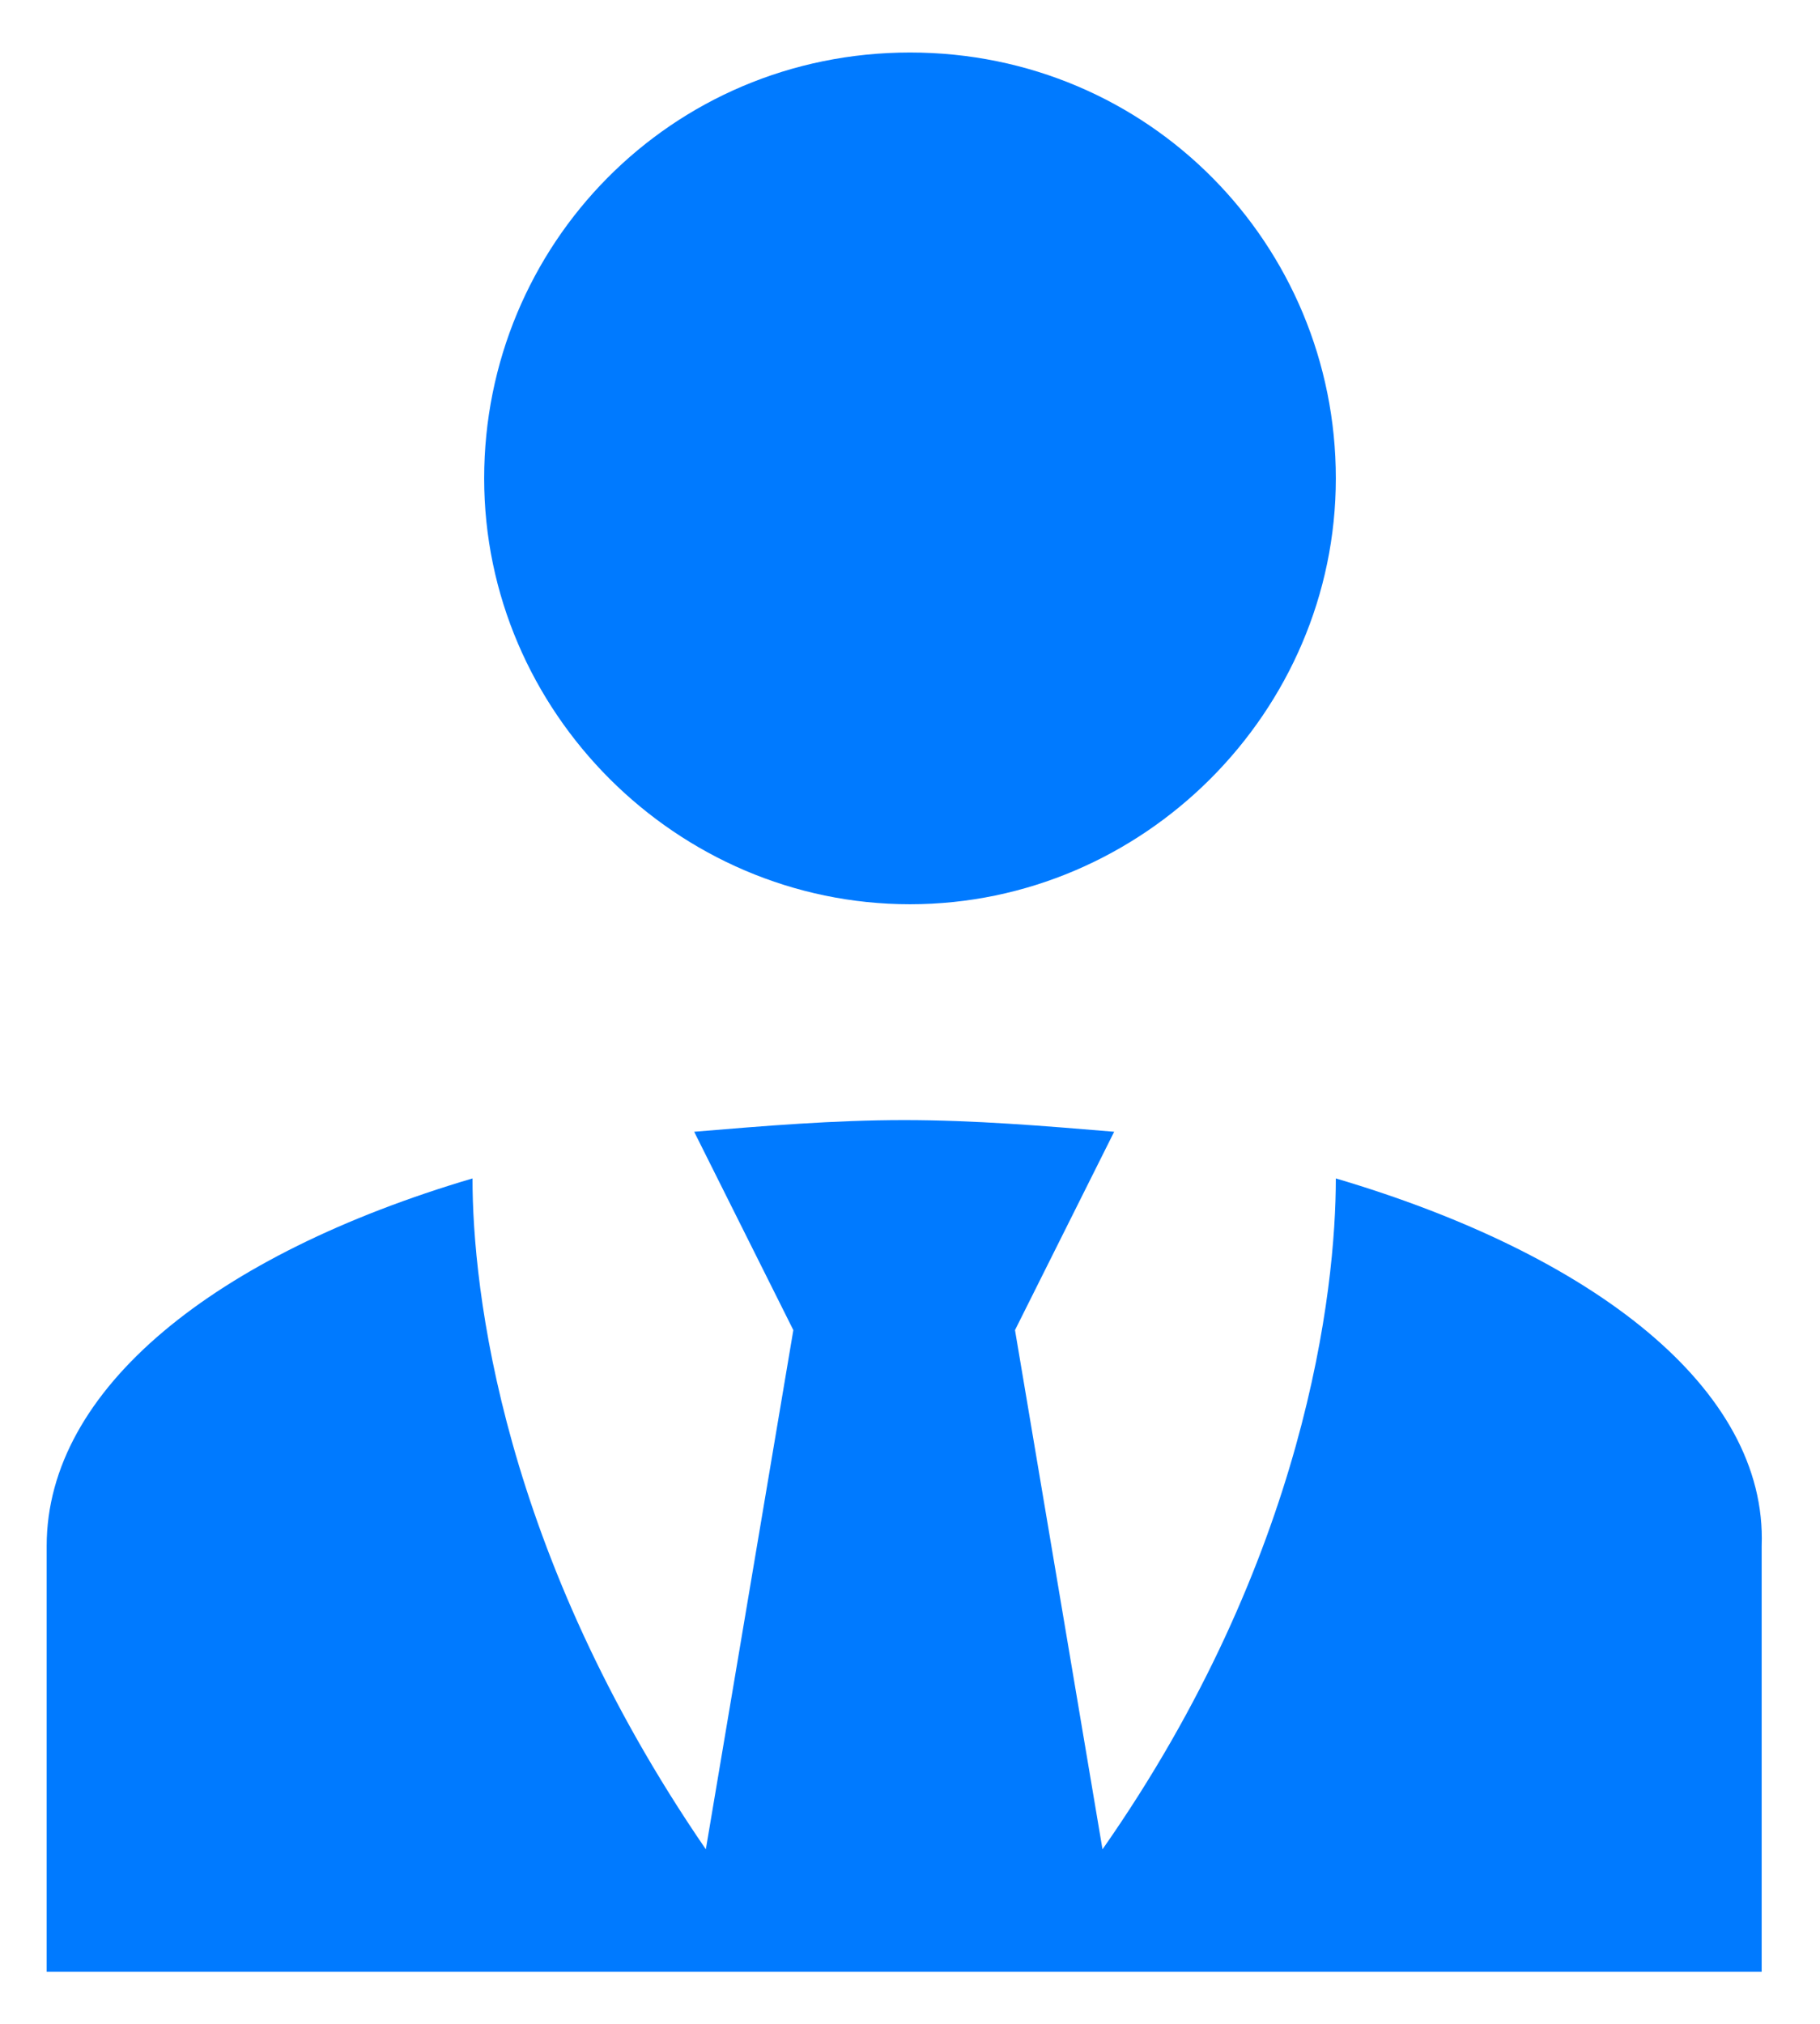
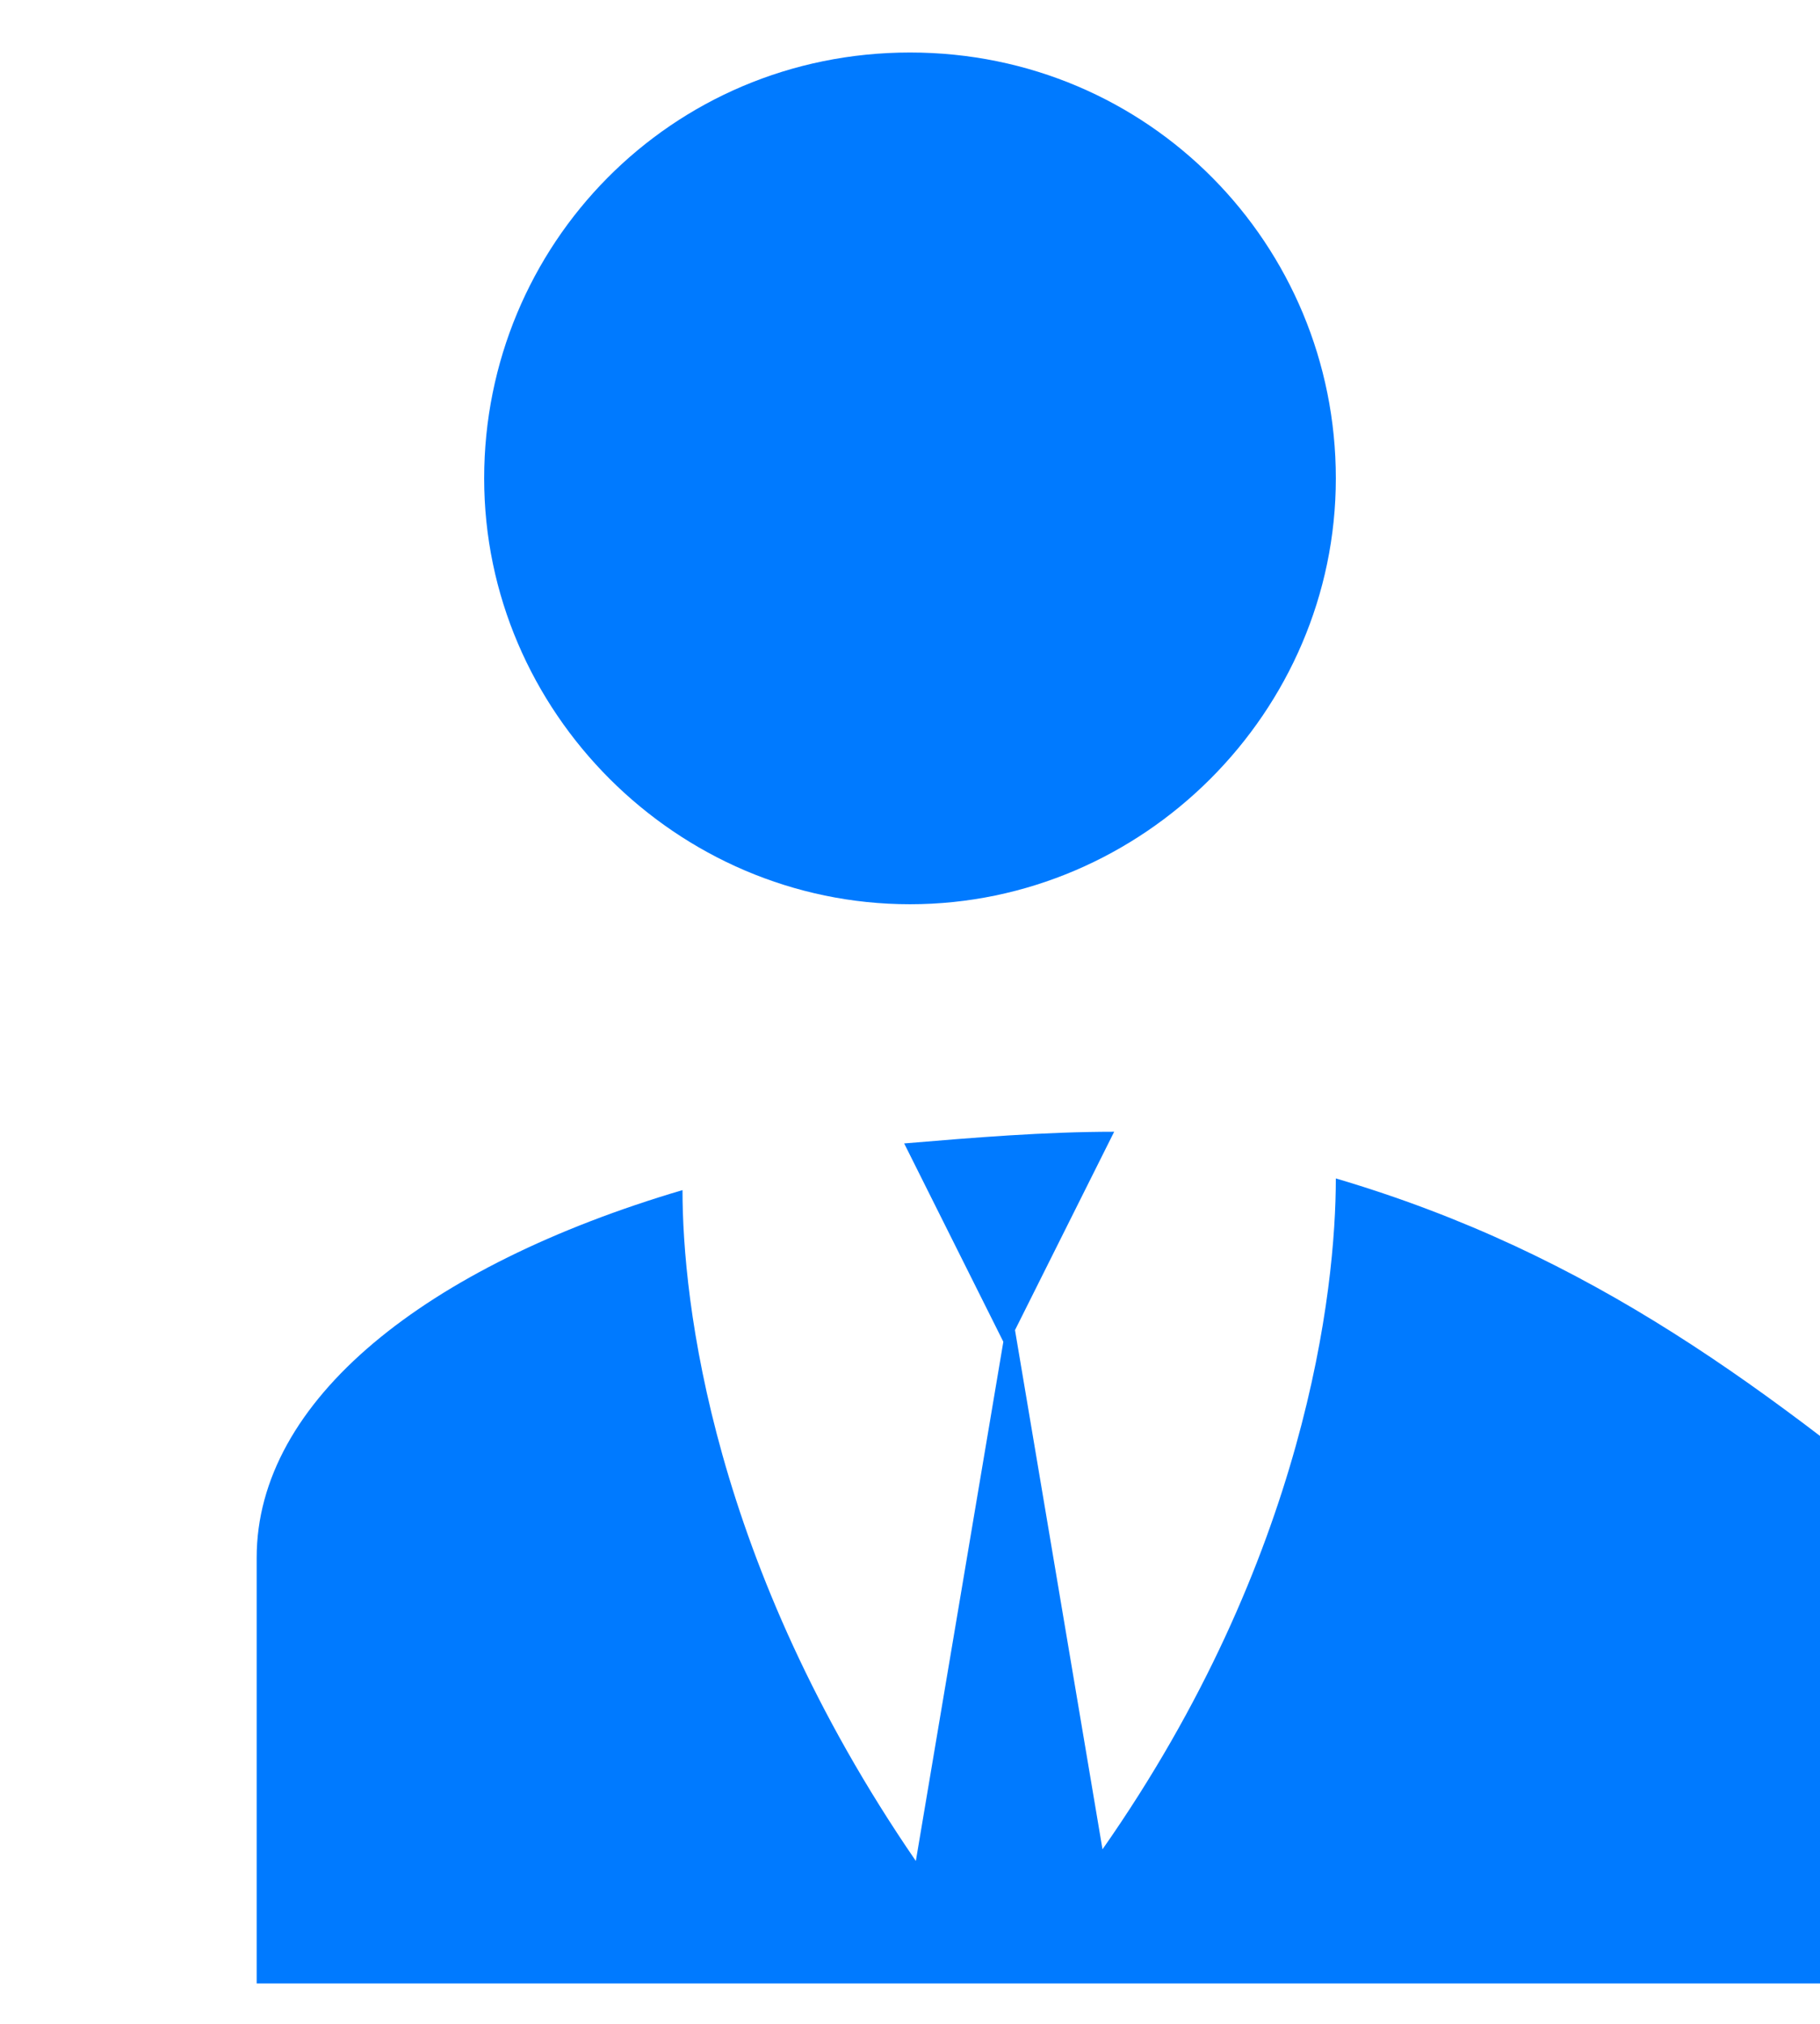
<svg xmlns="http://www.w3.org/2000/svg" version="1.1" id="Layer_1" x="0px" y="0px" viewBox="0 0 31.2 34.7" style="enable-background:new 0 0 31.2 34.7;" xml:space="preserve">
  <style type="text/css">
	.st0{fill:#007AFF;}
</style>
-   <path class="st0" d="M15.6,0.9c4.1,0,7.3,3.3,7.3,7.3s-3.3,7.3-7.3,7.3s-7.3-3.3-7.3-7.3S11.5,0.9,15.6,0.9 M22.9,20.2  c0,1.9-0.5,6.5-4,11.5l-1.5-8.9l1.7-3.4c-1.2-0.1-2.4-0.2-3.6-0.2c-1.2,0-2.4,0.1-3.6,0.2l1.7,3.4l-1.5,8.9c-3.5-5.1-4-9.6-4-11.5  c-4.4,1.3-7.3,3.6-7.3,6.3v7.3h29.4v-7.3C30.3,23.8,27.3,21.5,22.9,20.2" />
+   <path class="st0" d="M15.6,0.9c4.1,0,7.3,3.3,7.3,7.3s-3.3,7.3-7.3,7.3s-7.3-3.3-7.3-7.3S11.5,0.9,15.6,0.9 M22.9,20.2  c0,1.9-0.5,6.5-4,11.5l-1.5-8.9l1.7-3.4c-1.2,0-2.4,0.1-3.6,0.2l1.7,3.4l-1.5,8.9c-3.5-5.1-4-9.6-4-11.5  c-4.4,1.3-7.3,3.6-7.3,6.3v7.3h29.4v-7.3C30.3,23.8,27.3,21.5,22.9,20.2" />
</svg>